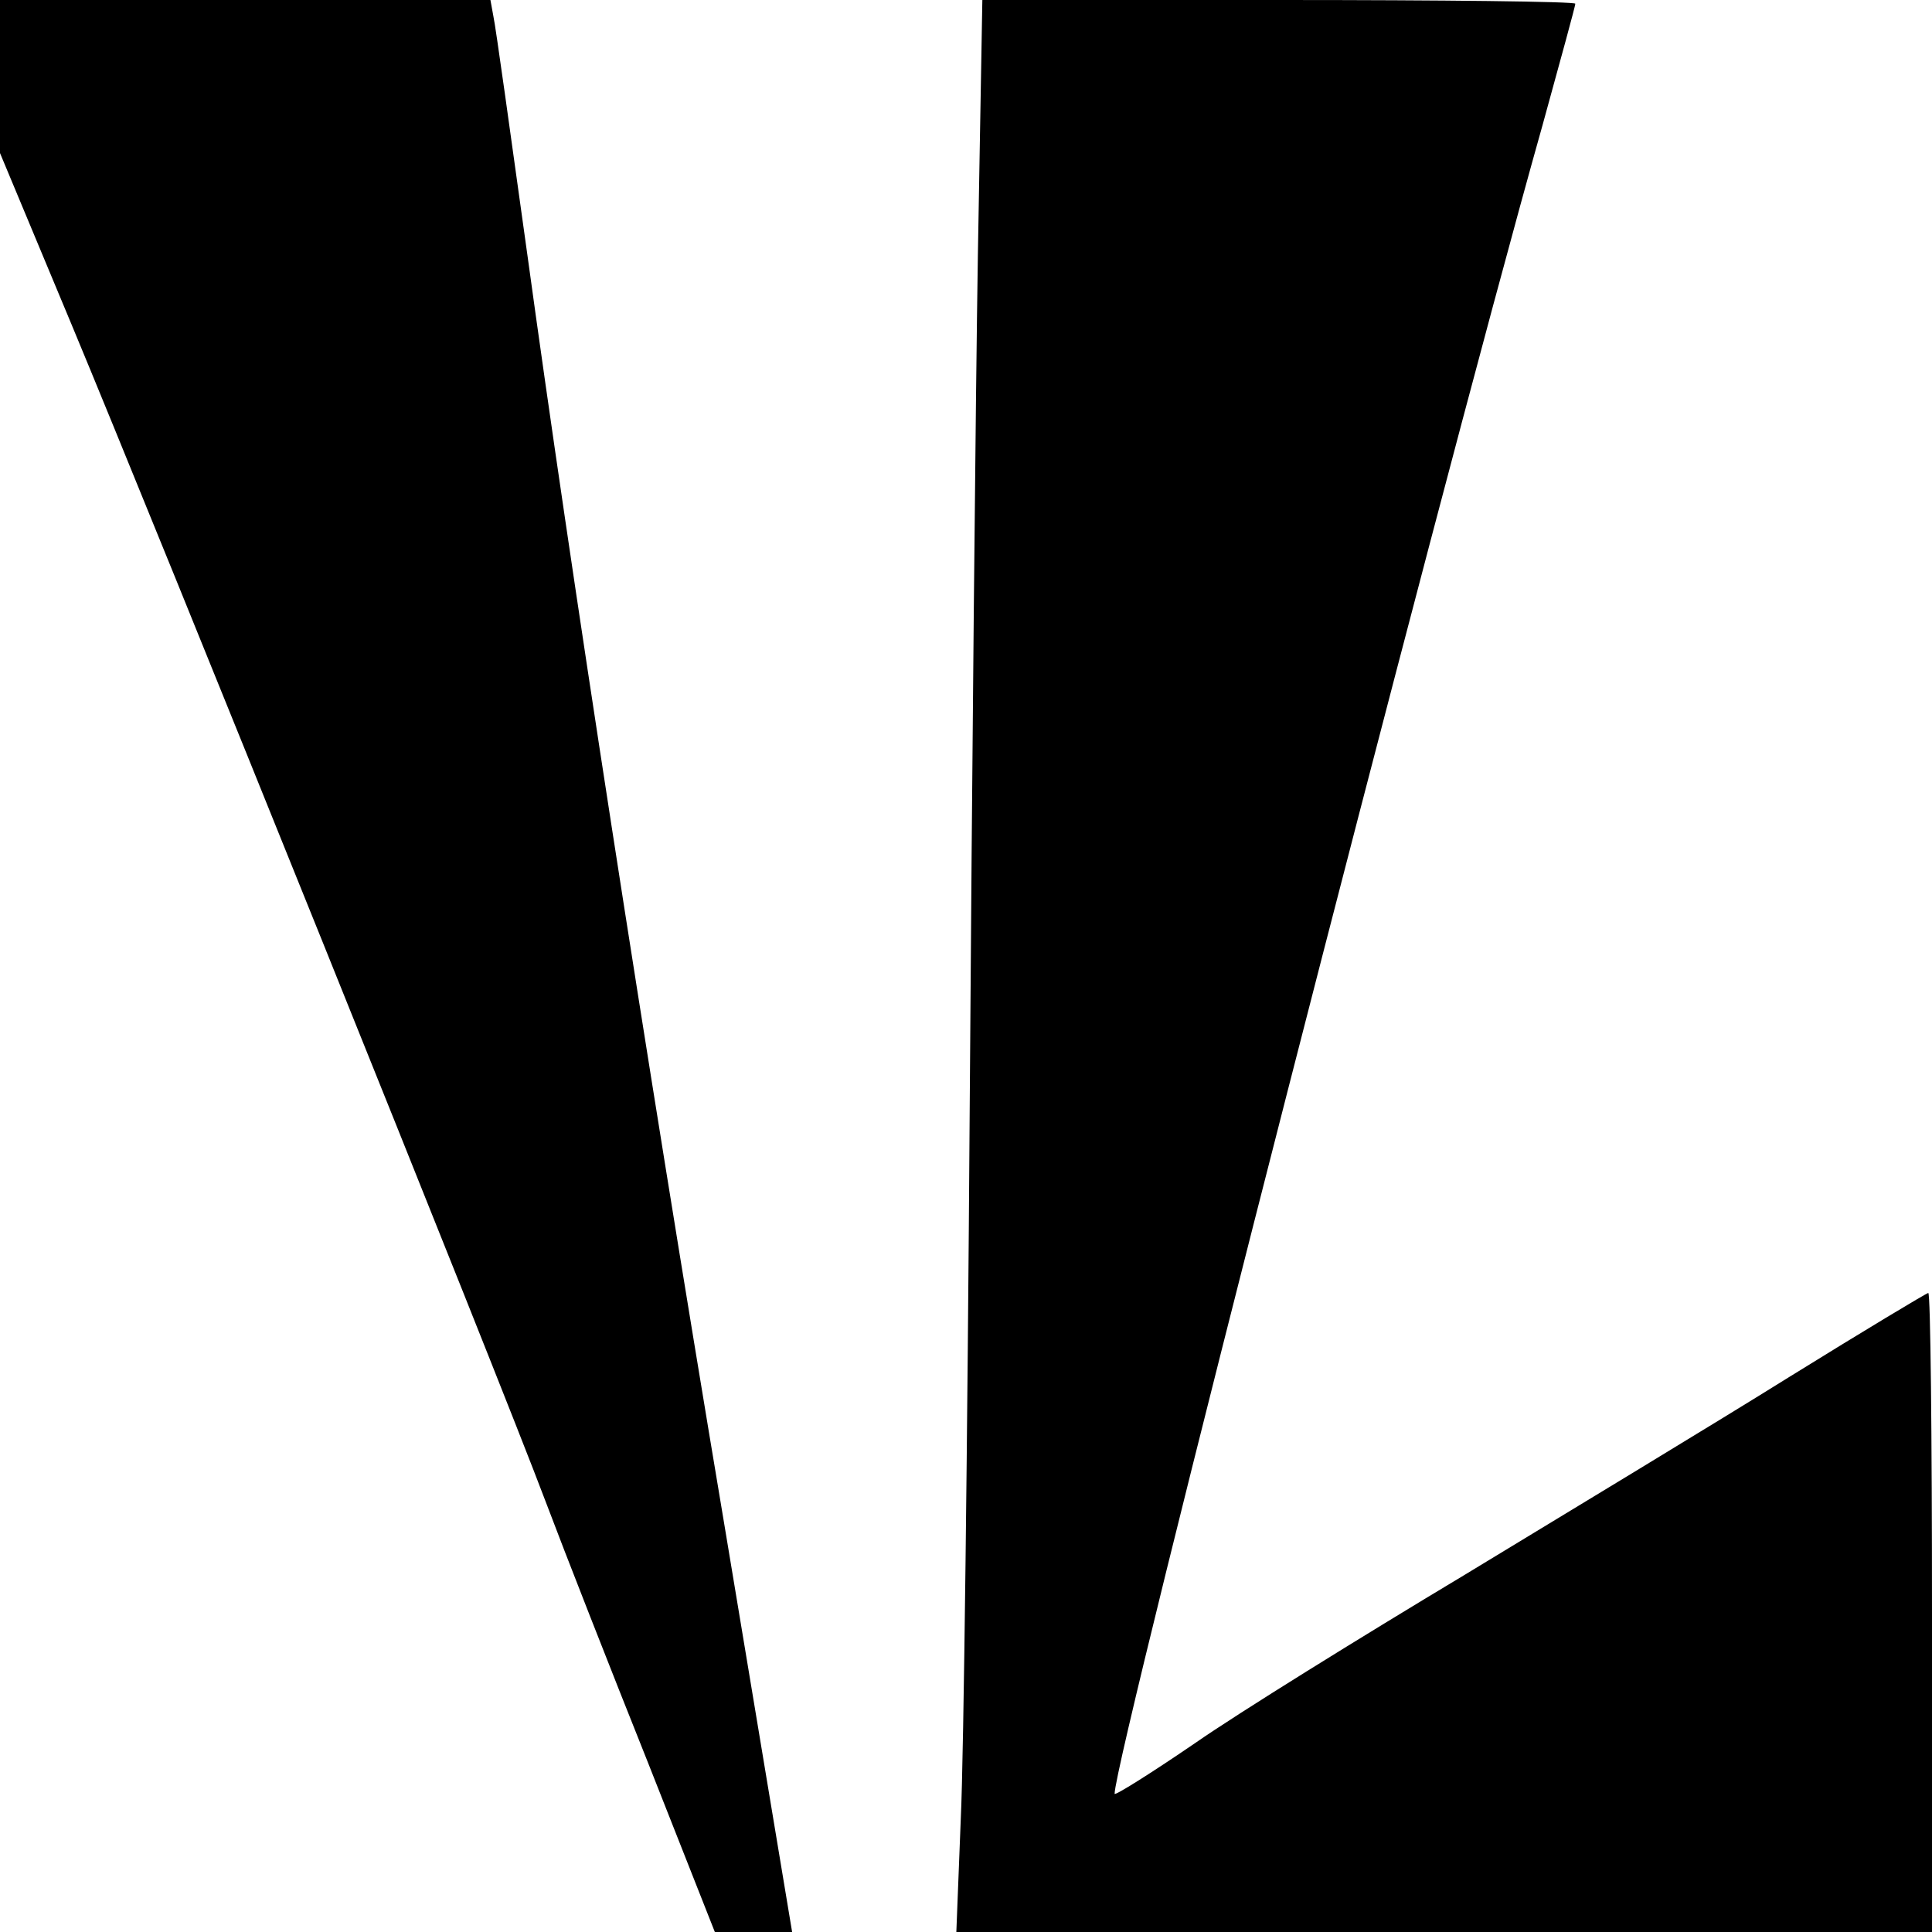
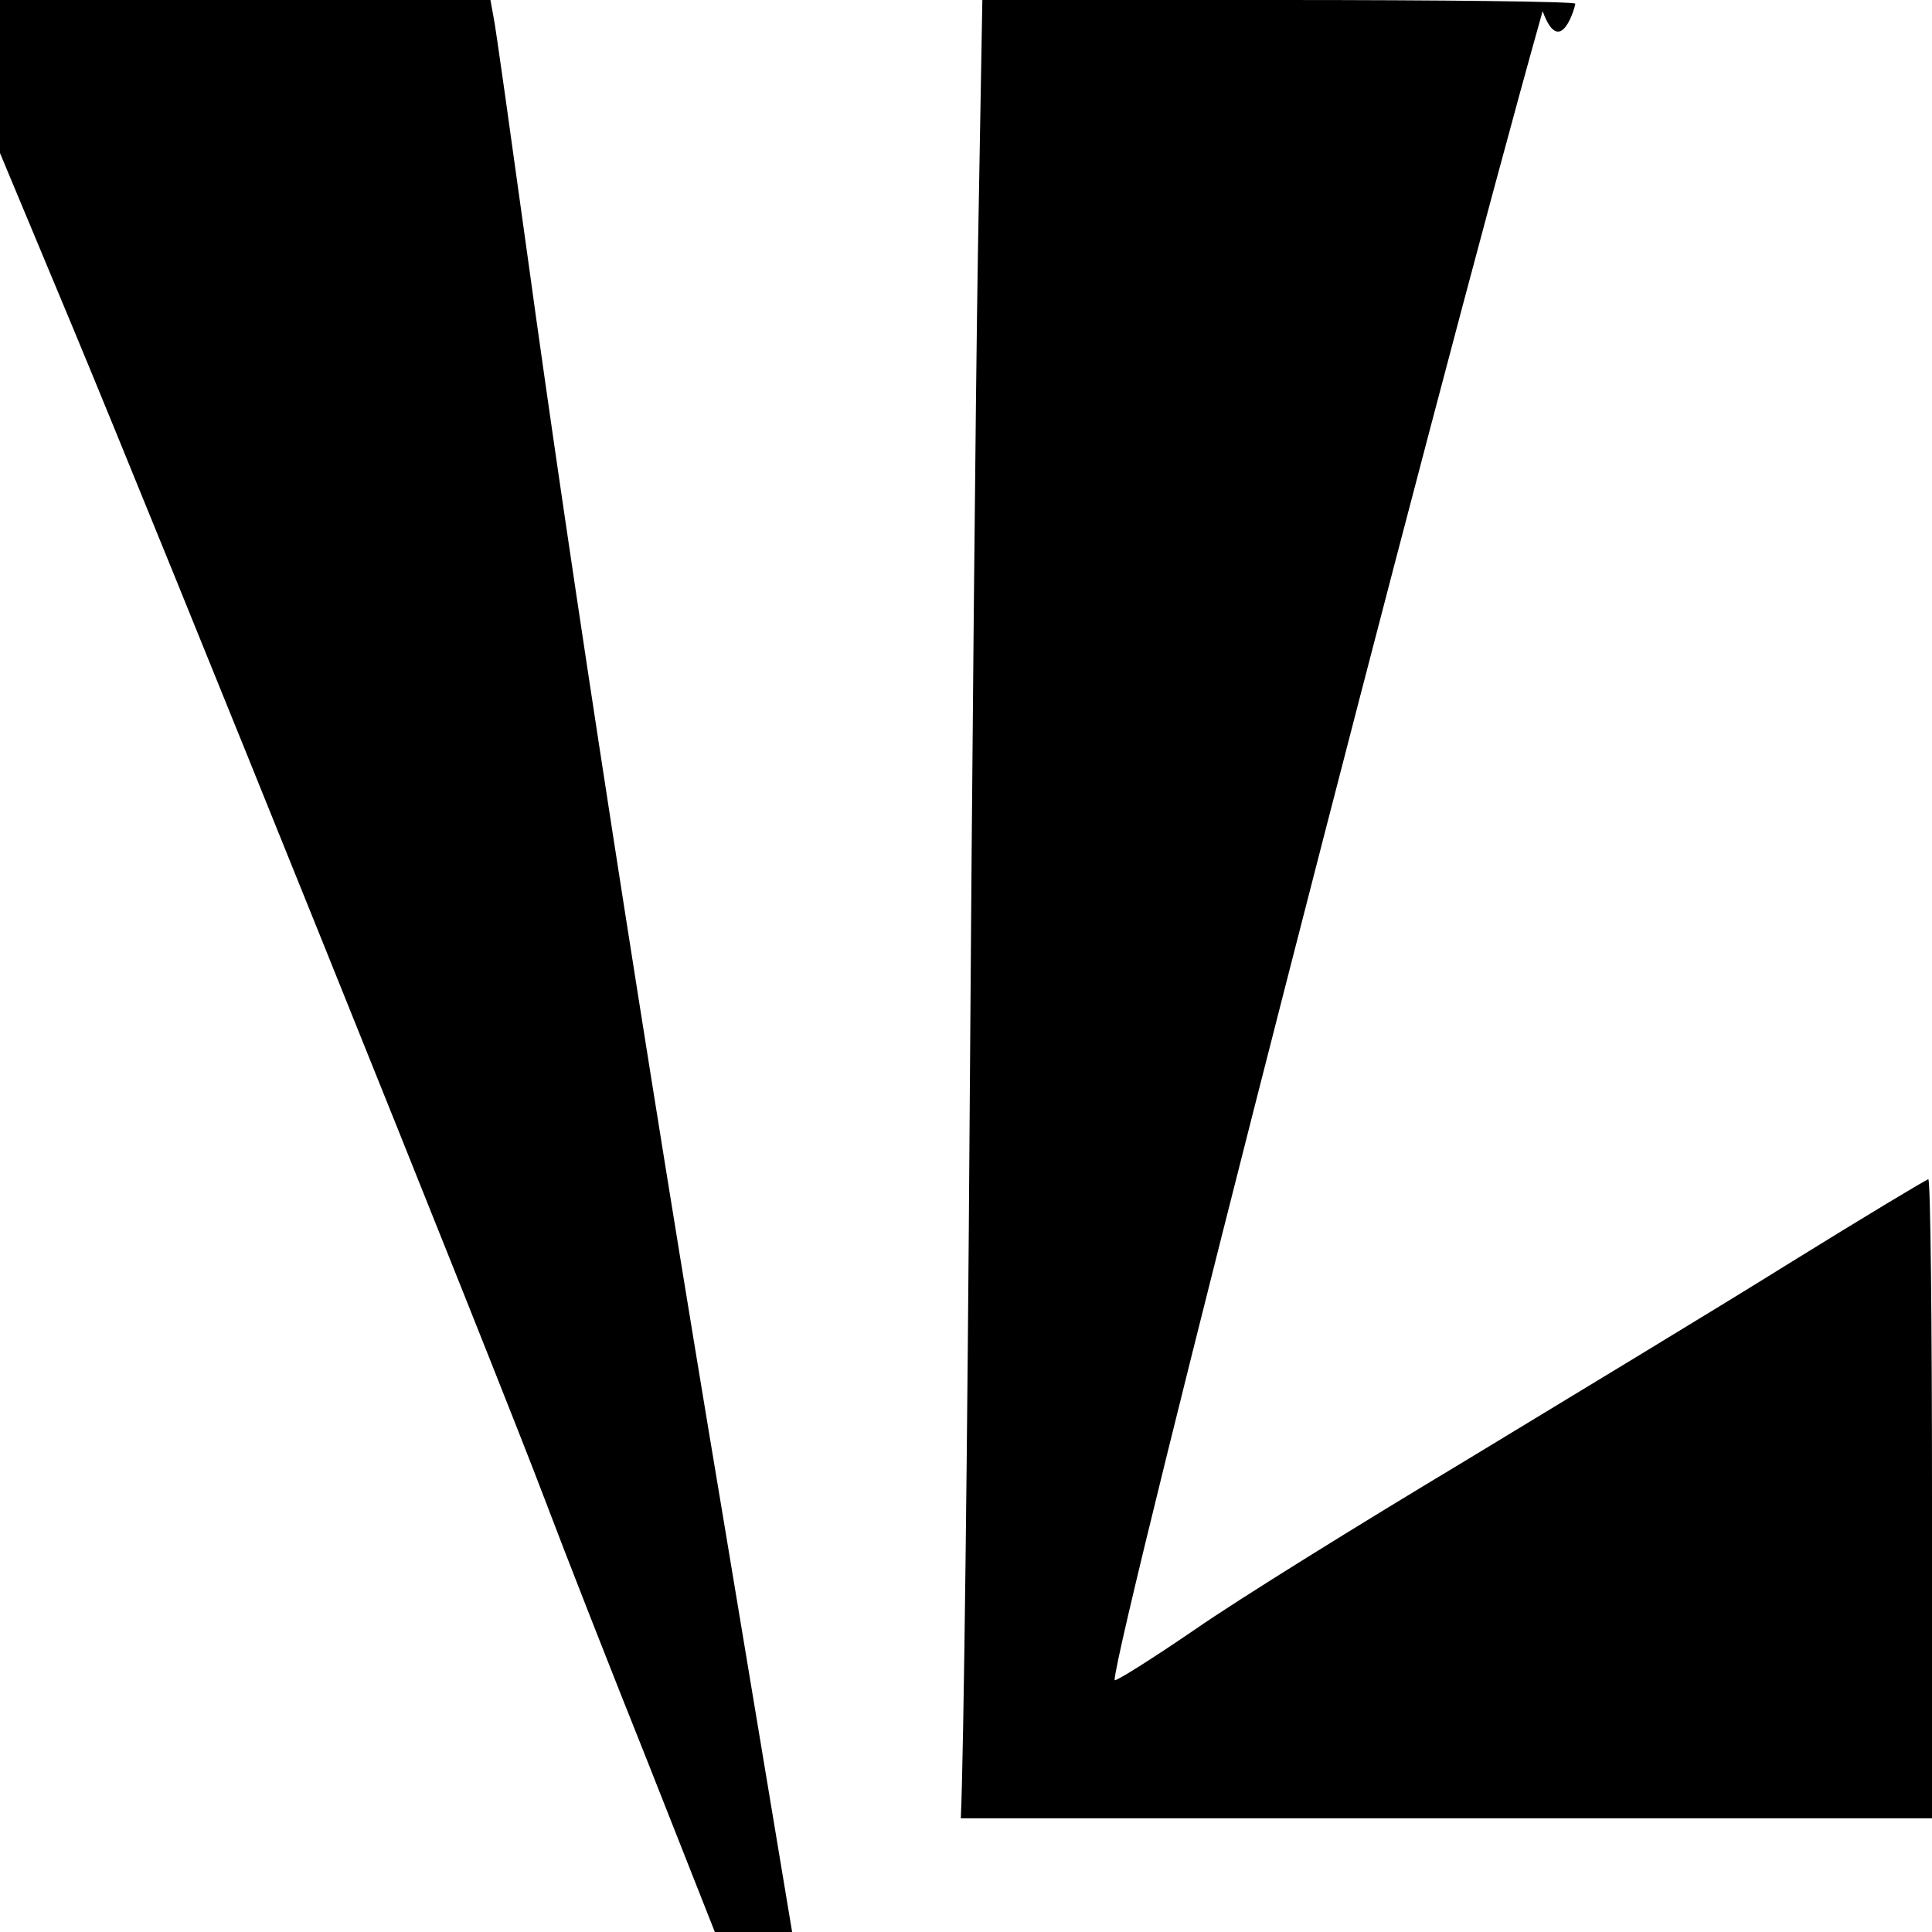
<svg xmlns="http://www.w3.org/2000/svg" version="1" width="346.667" height="346.667" viewBox="0 0 260 260">
-   <path d="M0 10.3v10.3l9.6 23C21.4 71.9 67 185 73.4 202c2.6 6.9 8.8 22.7 13.8 35.2l9 22.8h10.4l-9.2-55.3C86.6 140.3 76.8 76.8 71 34.5c-2.3-16.5-4.3-31-4.6-32.3L66 0H0v10.3zM131.6 34.2c-.3 18.9-.8 70.5-1.1 114.8-.3 44.3-.8 87.4-1.2 95.7l-.6 15.3H260v-43c0-23.7-.2-43-.5-43-.2 0-8.7 5.1-18.7 11.3-10.1 6.3-29.8 18.2-43.8 26.7-14 8.4-30.3 18.5-36.2 22.6-6 4.1-10.8 7.1-10.8 6.8 0-5 42.9-172.4 57.6-224.6C210 8.1 212 .8 212 .5c0-.3-17.9-.5-39.9-.5h-39.9l-.6 34.2z" />
+   <path d="M0 10.3v10.3l9.6 23C21.4 71.9 67 185 73.4 202c2.6 6.9 8.8 22.7 13.8 35.2l9 22.8h10.4l-9.2-55.3C86.6 140.3 76.8 76.8 71 34.5c-2.3-16.5-4.3-31-4.6-32.3L66 0H0v10.3zM131.6 34.2c-.3 18.9-.8 70.5-1.1 114.8-.3 44.3-.8 87.4-1.2 95.7H260v-43c0-23.7-.2-43-.5-43-.2 0-8.7 5.1-18.7 11.3-10.1 6.3-29.8 18.2-43.8 26.7-14 8.4-30.3 18.5-36.2 22.6-6 4.1-10.8 7.1-10.8 6.8 0-5 42.9-172.4 57.6-224.6C210 8.1 212 .8 212 .5c0-.3-17.9-.5-39.9-.5h-39.9l-.6 34.2z" />
</svg>